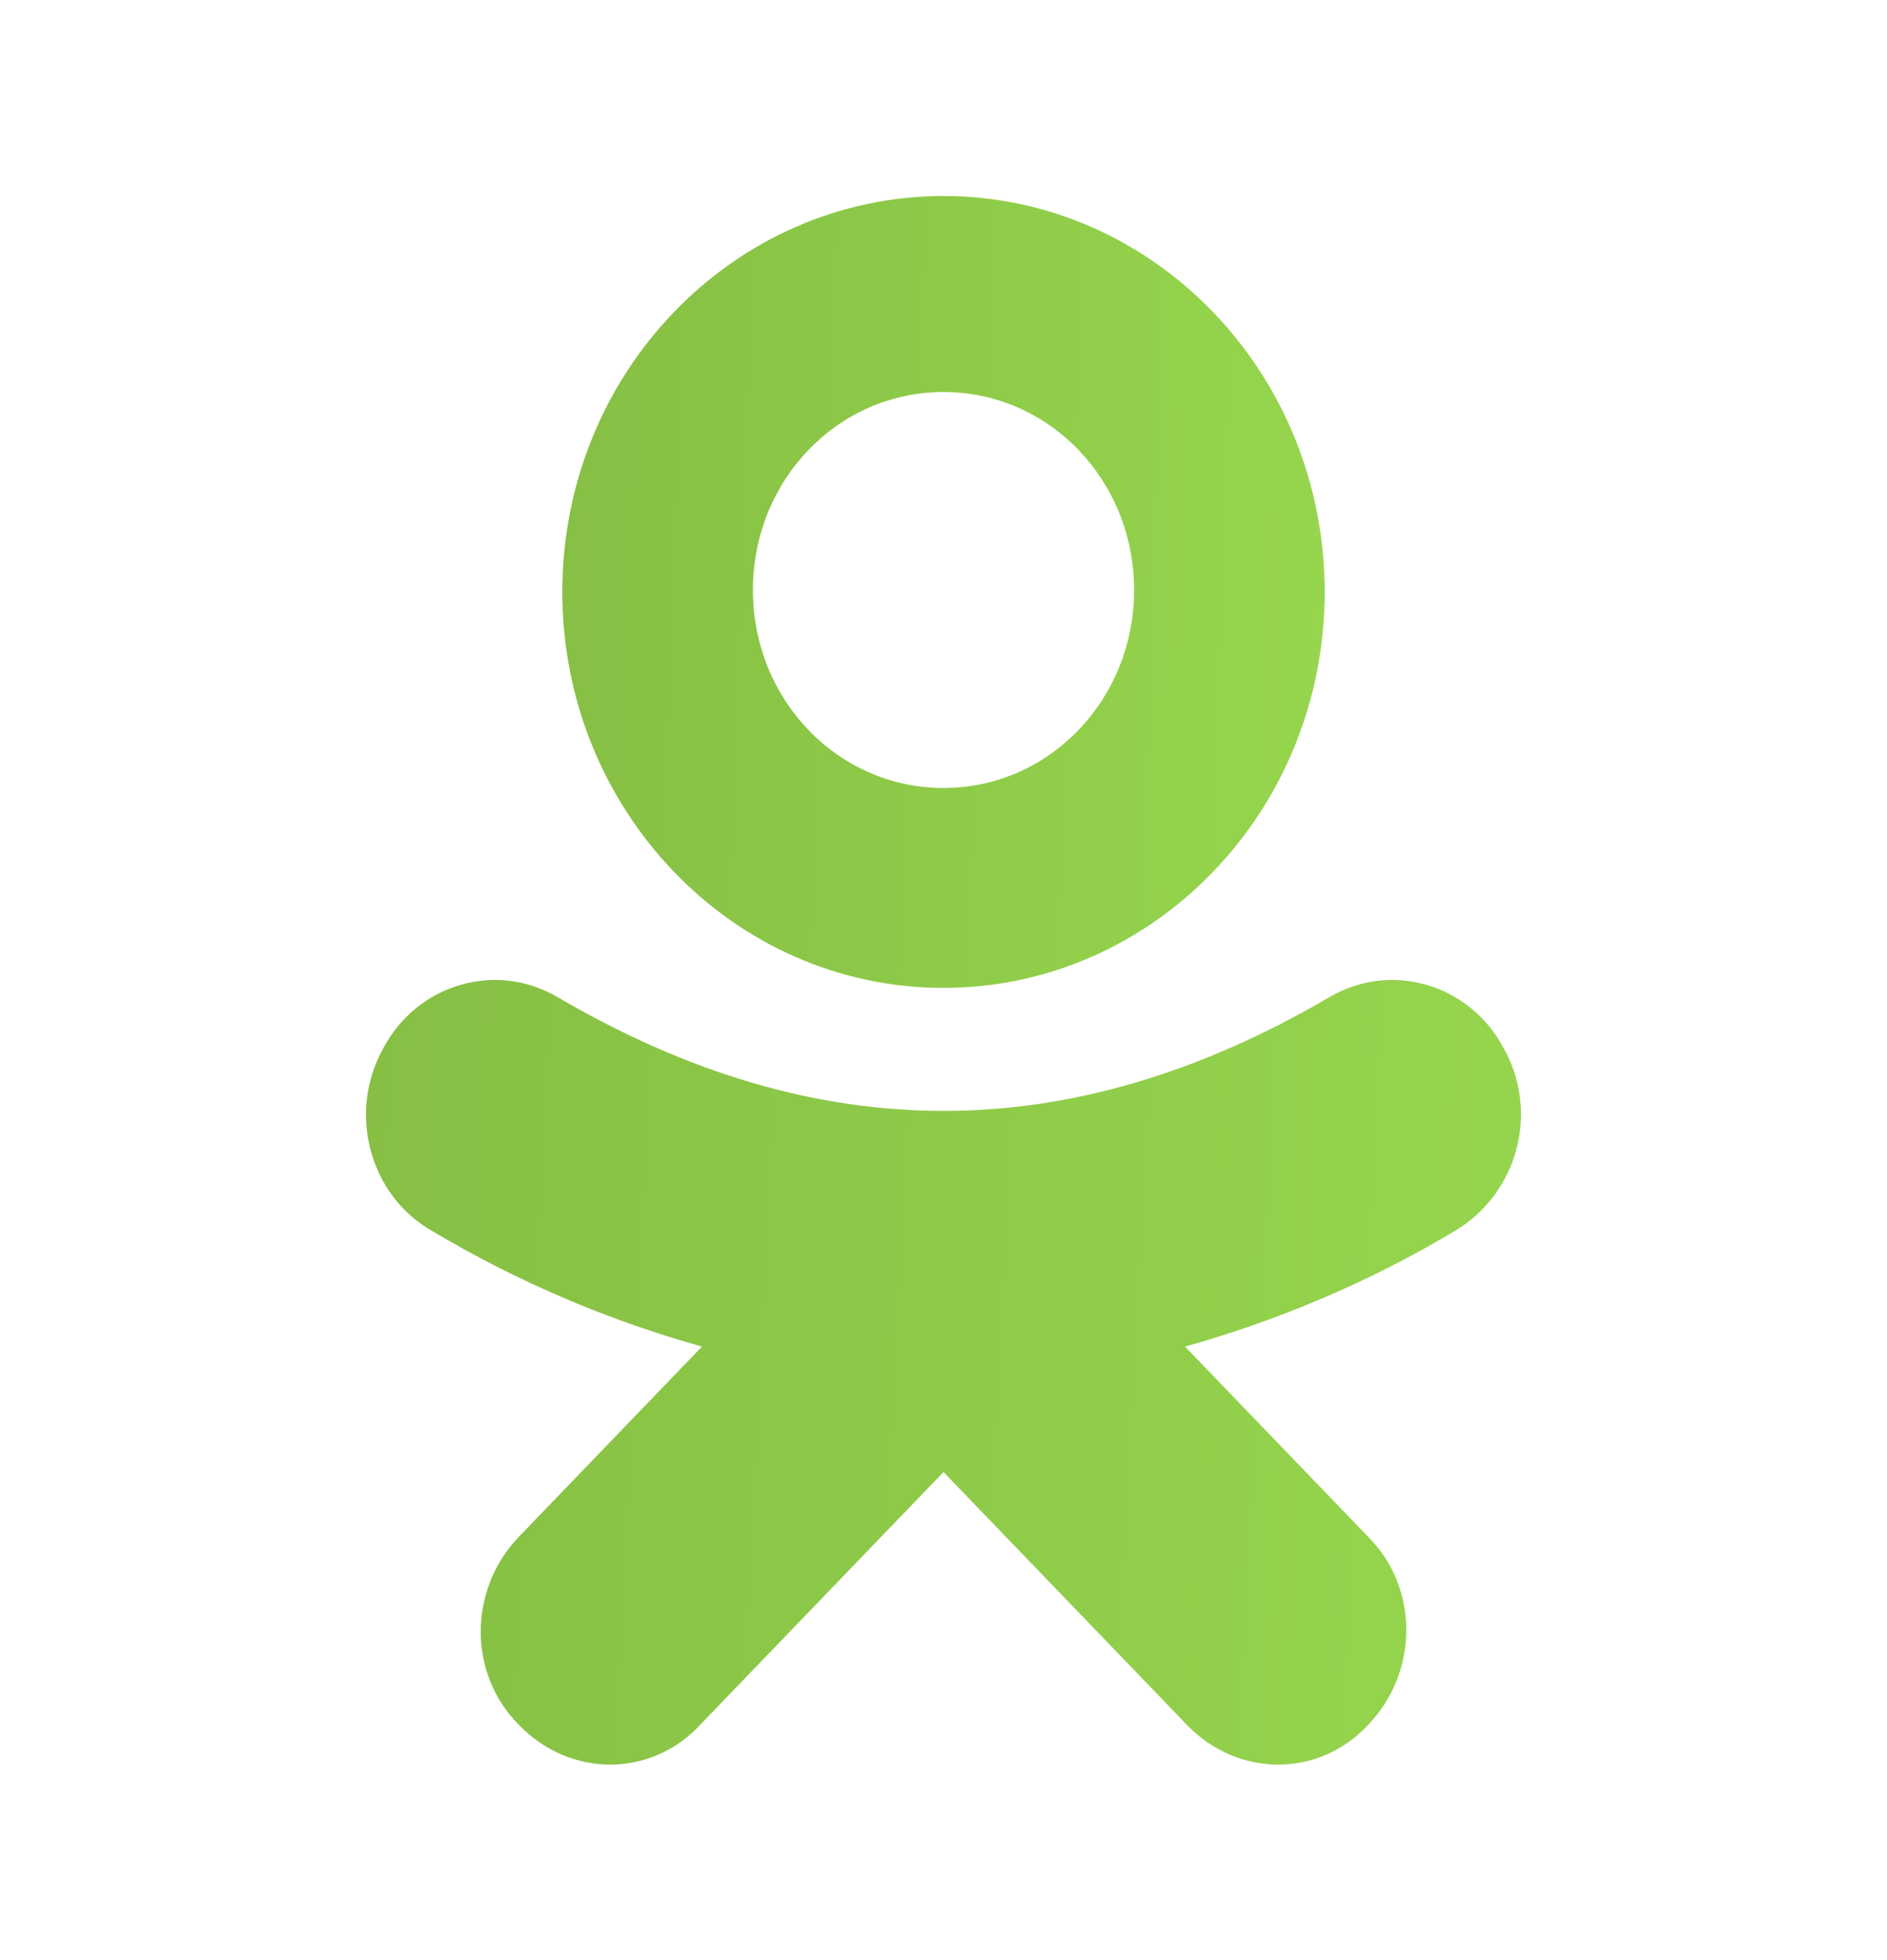
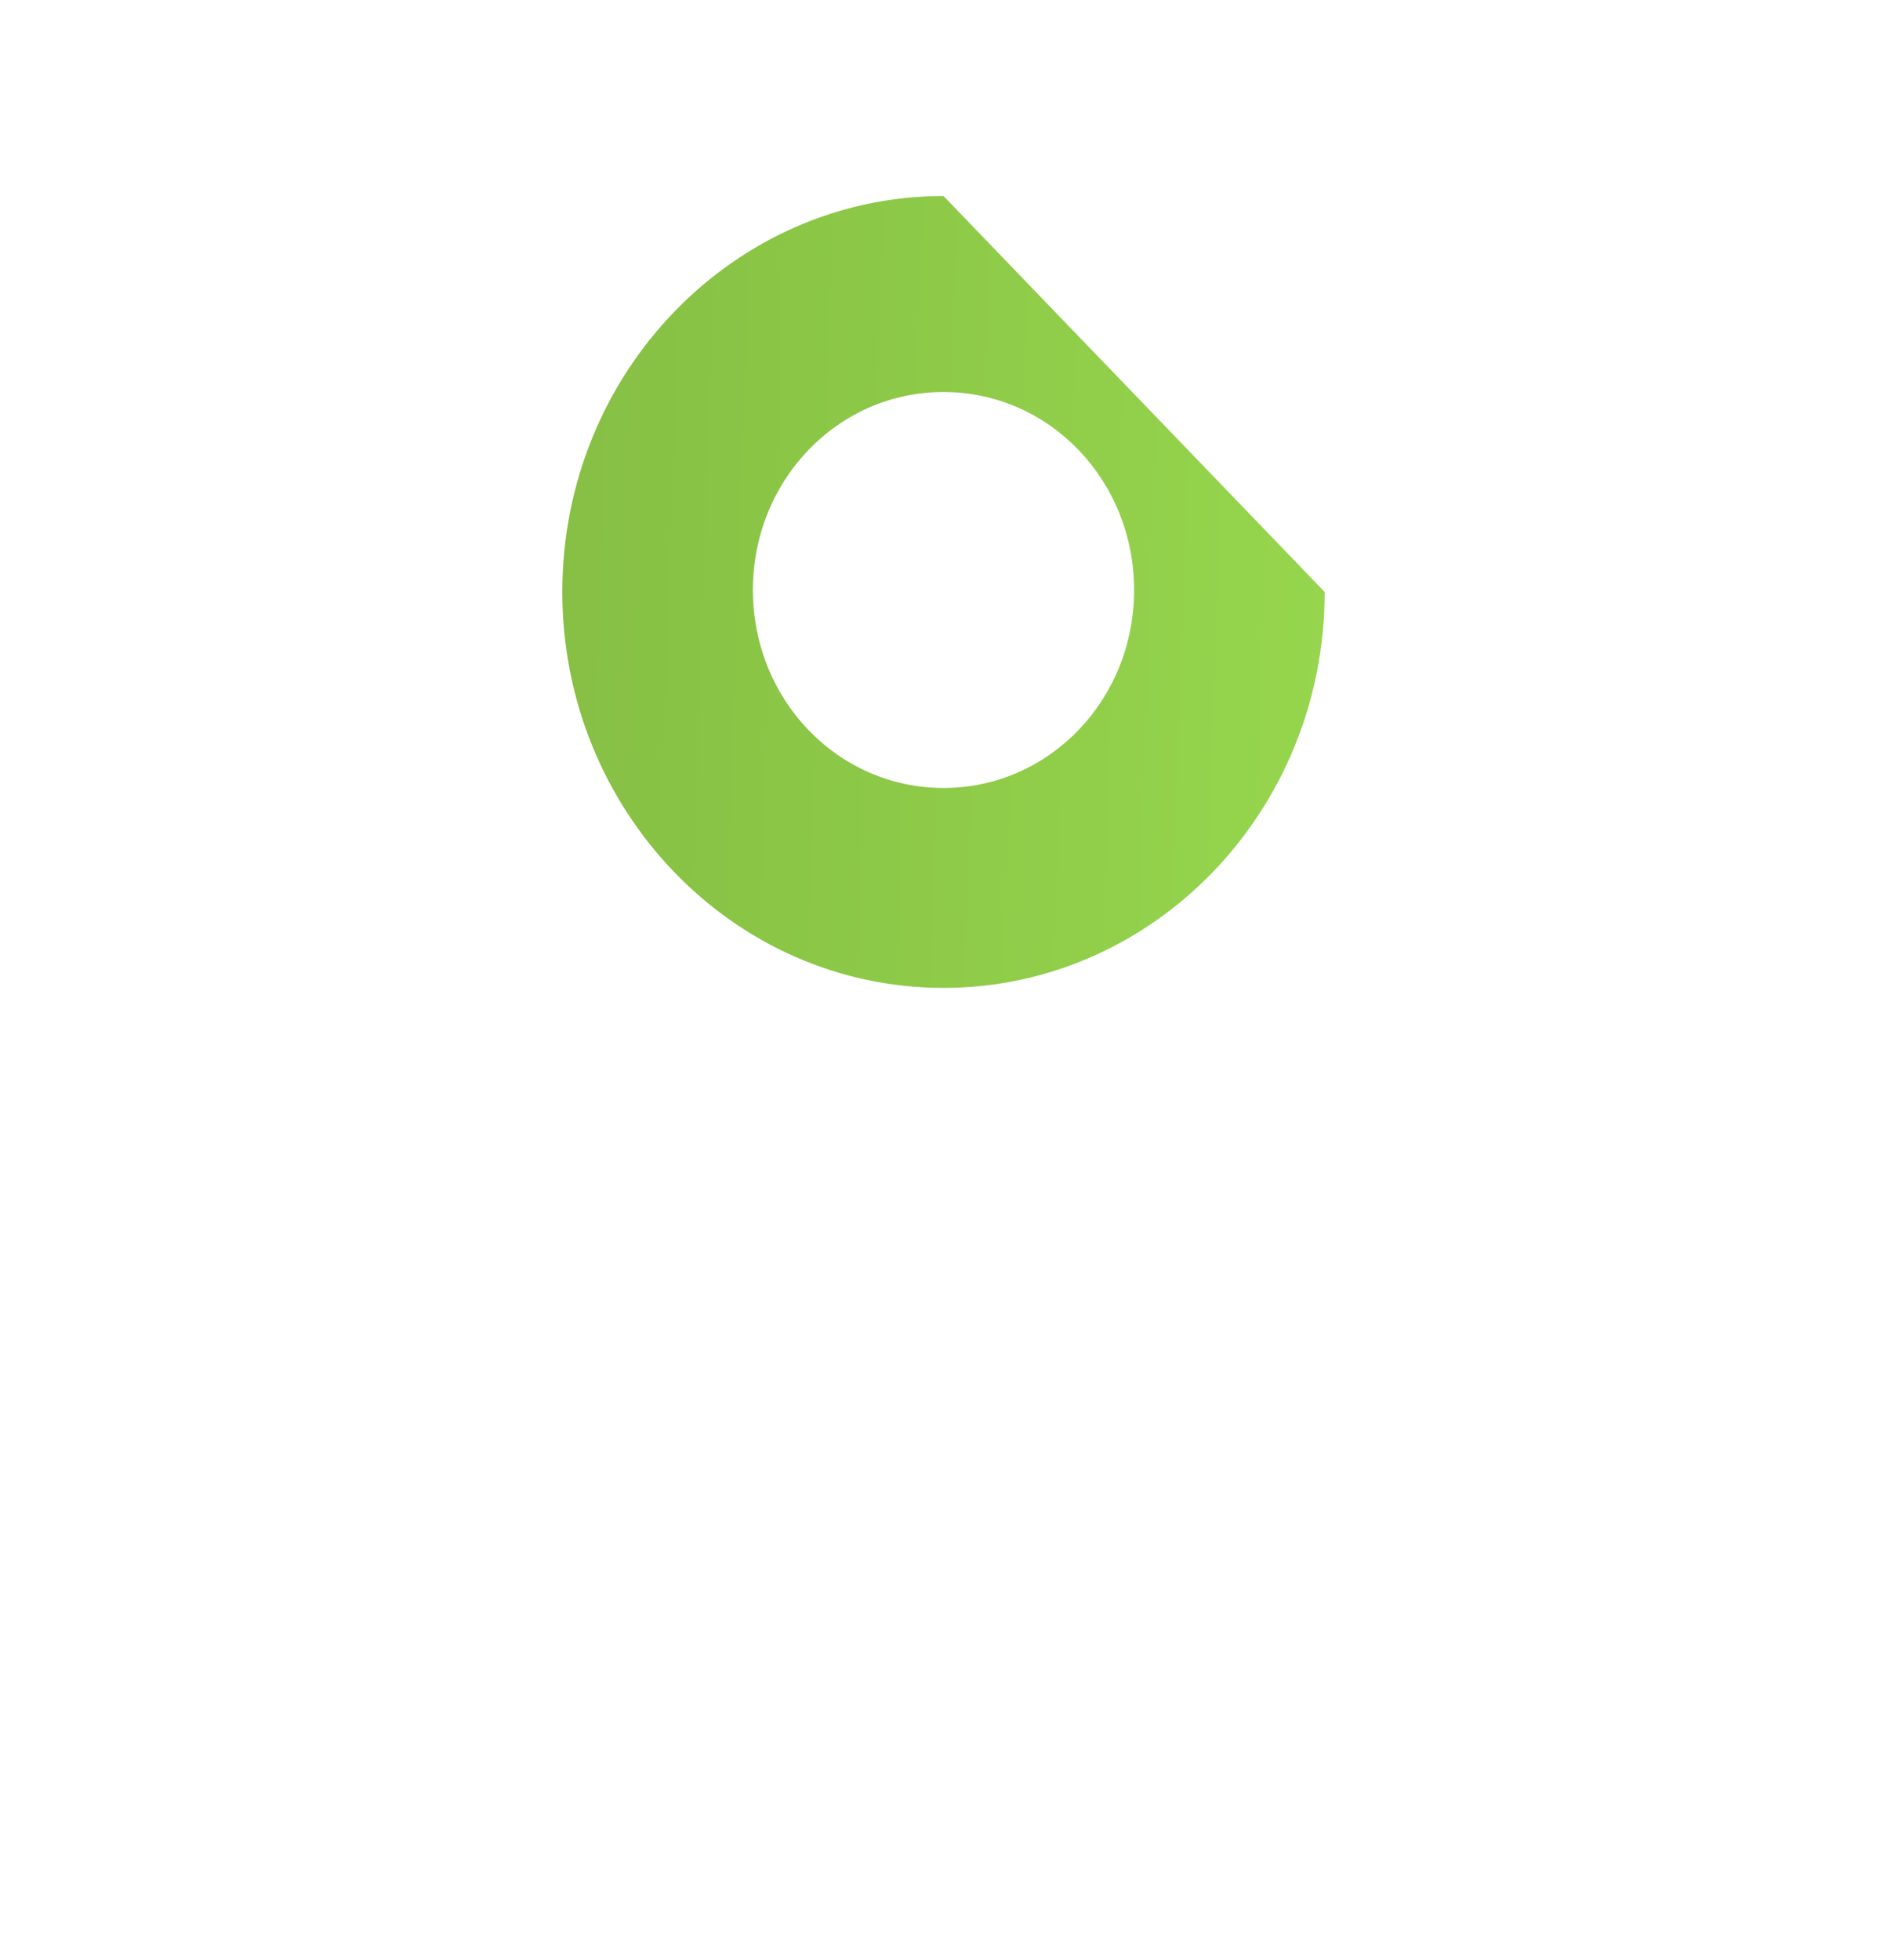
<svg xmlns="http://www.w3.org/2000/svg" width="26" height="27" viewBox="0 0 26 27" fill="none">
-   <path d="M13 2.7C10.114 2.7 7.748 5.13 7.748 8.154C7.748 11.151 10.088 13.608 13 13.608C15.886 13.608 18.252 11.178 18.252 8.154C18.252 5.13 15.886 2.7 13 2.7ZM13 10.854C11.544 10.854 10.374 9.639 10.374 8.127C10.374 6.615 11.544 5.4 13 5.4C14.456 5.4 15.626 6.615 15.626 8.127C15.626 9.639 14.456 10.854 13 10.854Z" fill="url(#paint0_linear_49_2947)" />
-   <path d="M20.722 14.445C20.254 13.554 19.162 13.23 18.304 13.743C14.742 15.822 11.258 15.822 7.696 13.743C6.838 13.23 5.746 13.554 5.278 14.445C4.784 15.336 5.096 16.47 5.954 16.956C7.176 17.685 8.424 18.198 9.672 18.549L7.15 21.168C6.448 21.897 6.448 23.058 7.15 23.76C7.852 24.489 8.97 24.489 9.646 23.76L13 20.277L16.354 23.76C17.056 24.489 18.174 24.489 18.85 23.76C19.552 23.031 19.552 21.87 18.85 21.168L16.328 18.549C17.576 18.198 18.824 17.685 20.046 16.956C20.904 16.443 21.216 15.336 20.722 14.445Z" fill="url(#paint1_linear_49_2947)" />
+   <path d="M13 2.7C10.114 2.7 7.748 5.13 7.748 8.154C7.748 11.151 10.088 13.608 13 13.608C15.886 13.608 18.252 11.178 18.252 8.154ZM13 10.854C11.544 10.854 10.374 9.639 10.374 8.127C10.374 6.615 11.544 5.4 13 5.4C14.456 5.4 15.626 6.615 15.626 8.127C15.626 9.639 14.456 10.854 13 10.854Z" fill="url(#paint0_linear_49_2947)" />
  <defs>
    <linearGradient id="paint0_linear_49_2947" x1="7.748" y1="2.7" x2="18.616" y2="3.075" gradientUnits="userSpaceOnUse">
      <stop stop-color="#86BF44" />
      <stop offset="1" stop-color="#96D64D" />
    </linearGradient>
    <linearGradient id="paint1_linear_49_2947" x1="5.043" y1="13.499" x2="21.482" y2="14.367" gradientUnits="userSpaceOnUse">
      <stop stop-color="#86BF44" />
      <stop offset="1" stop-color="#96D64D" />
    </linearGradient>
  </defs>
</svg>